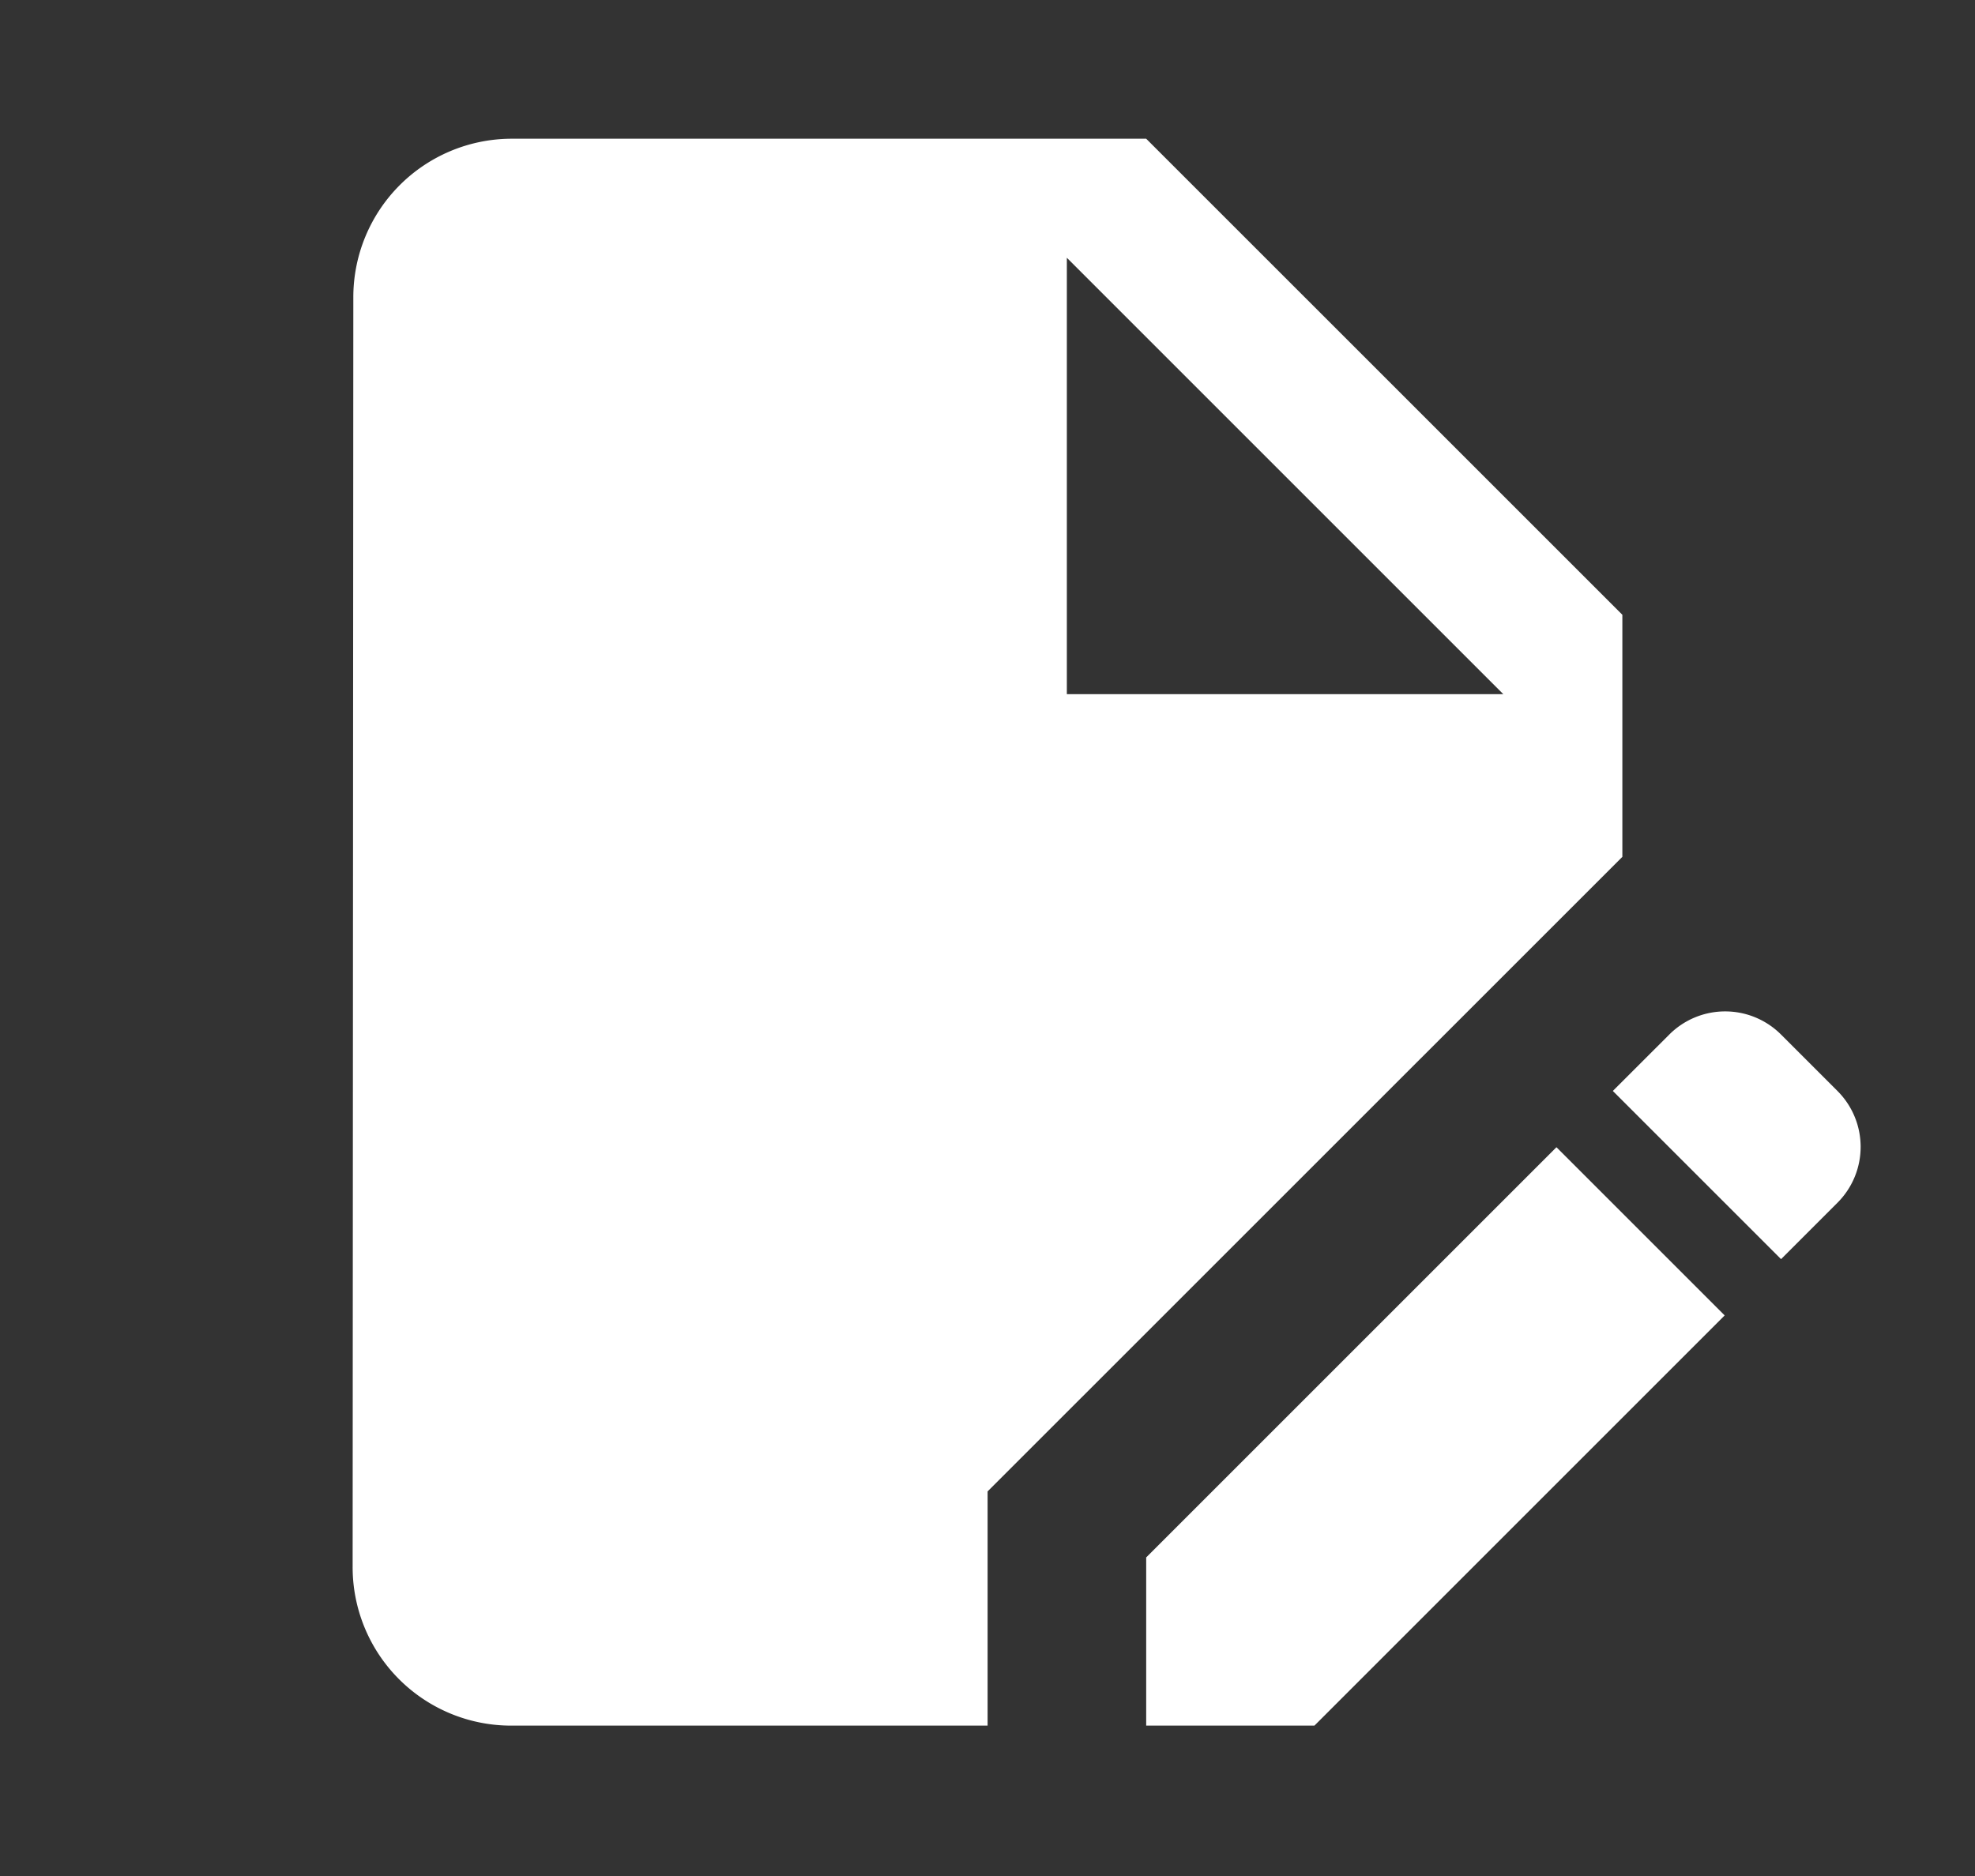
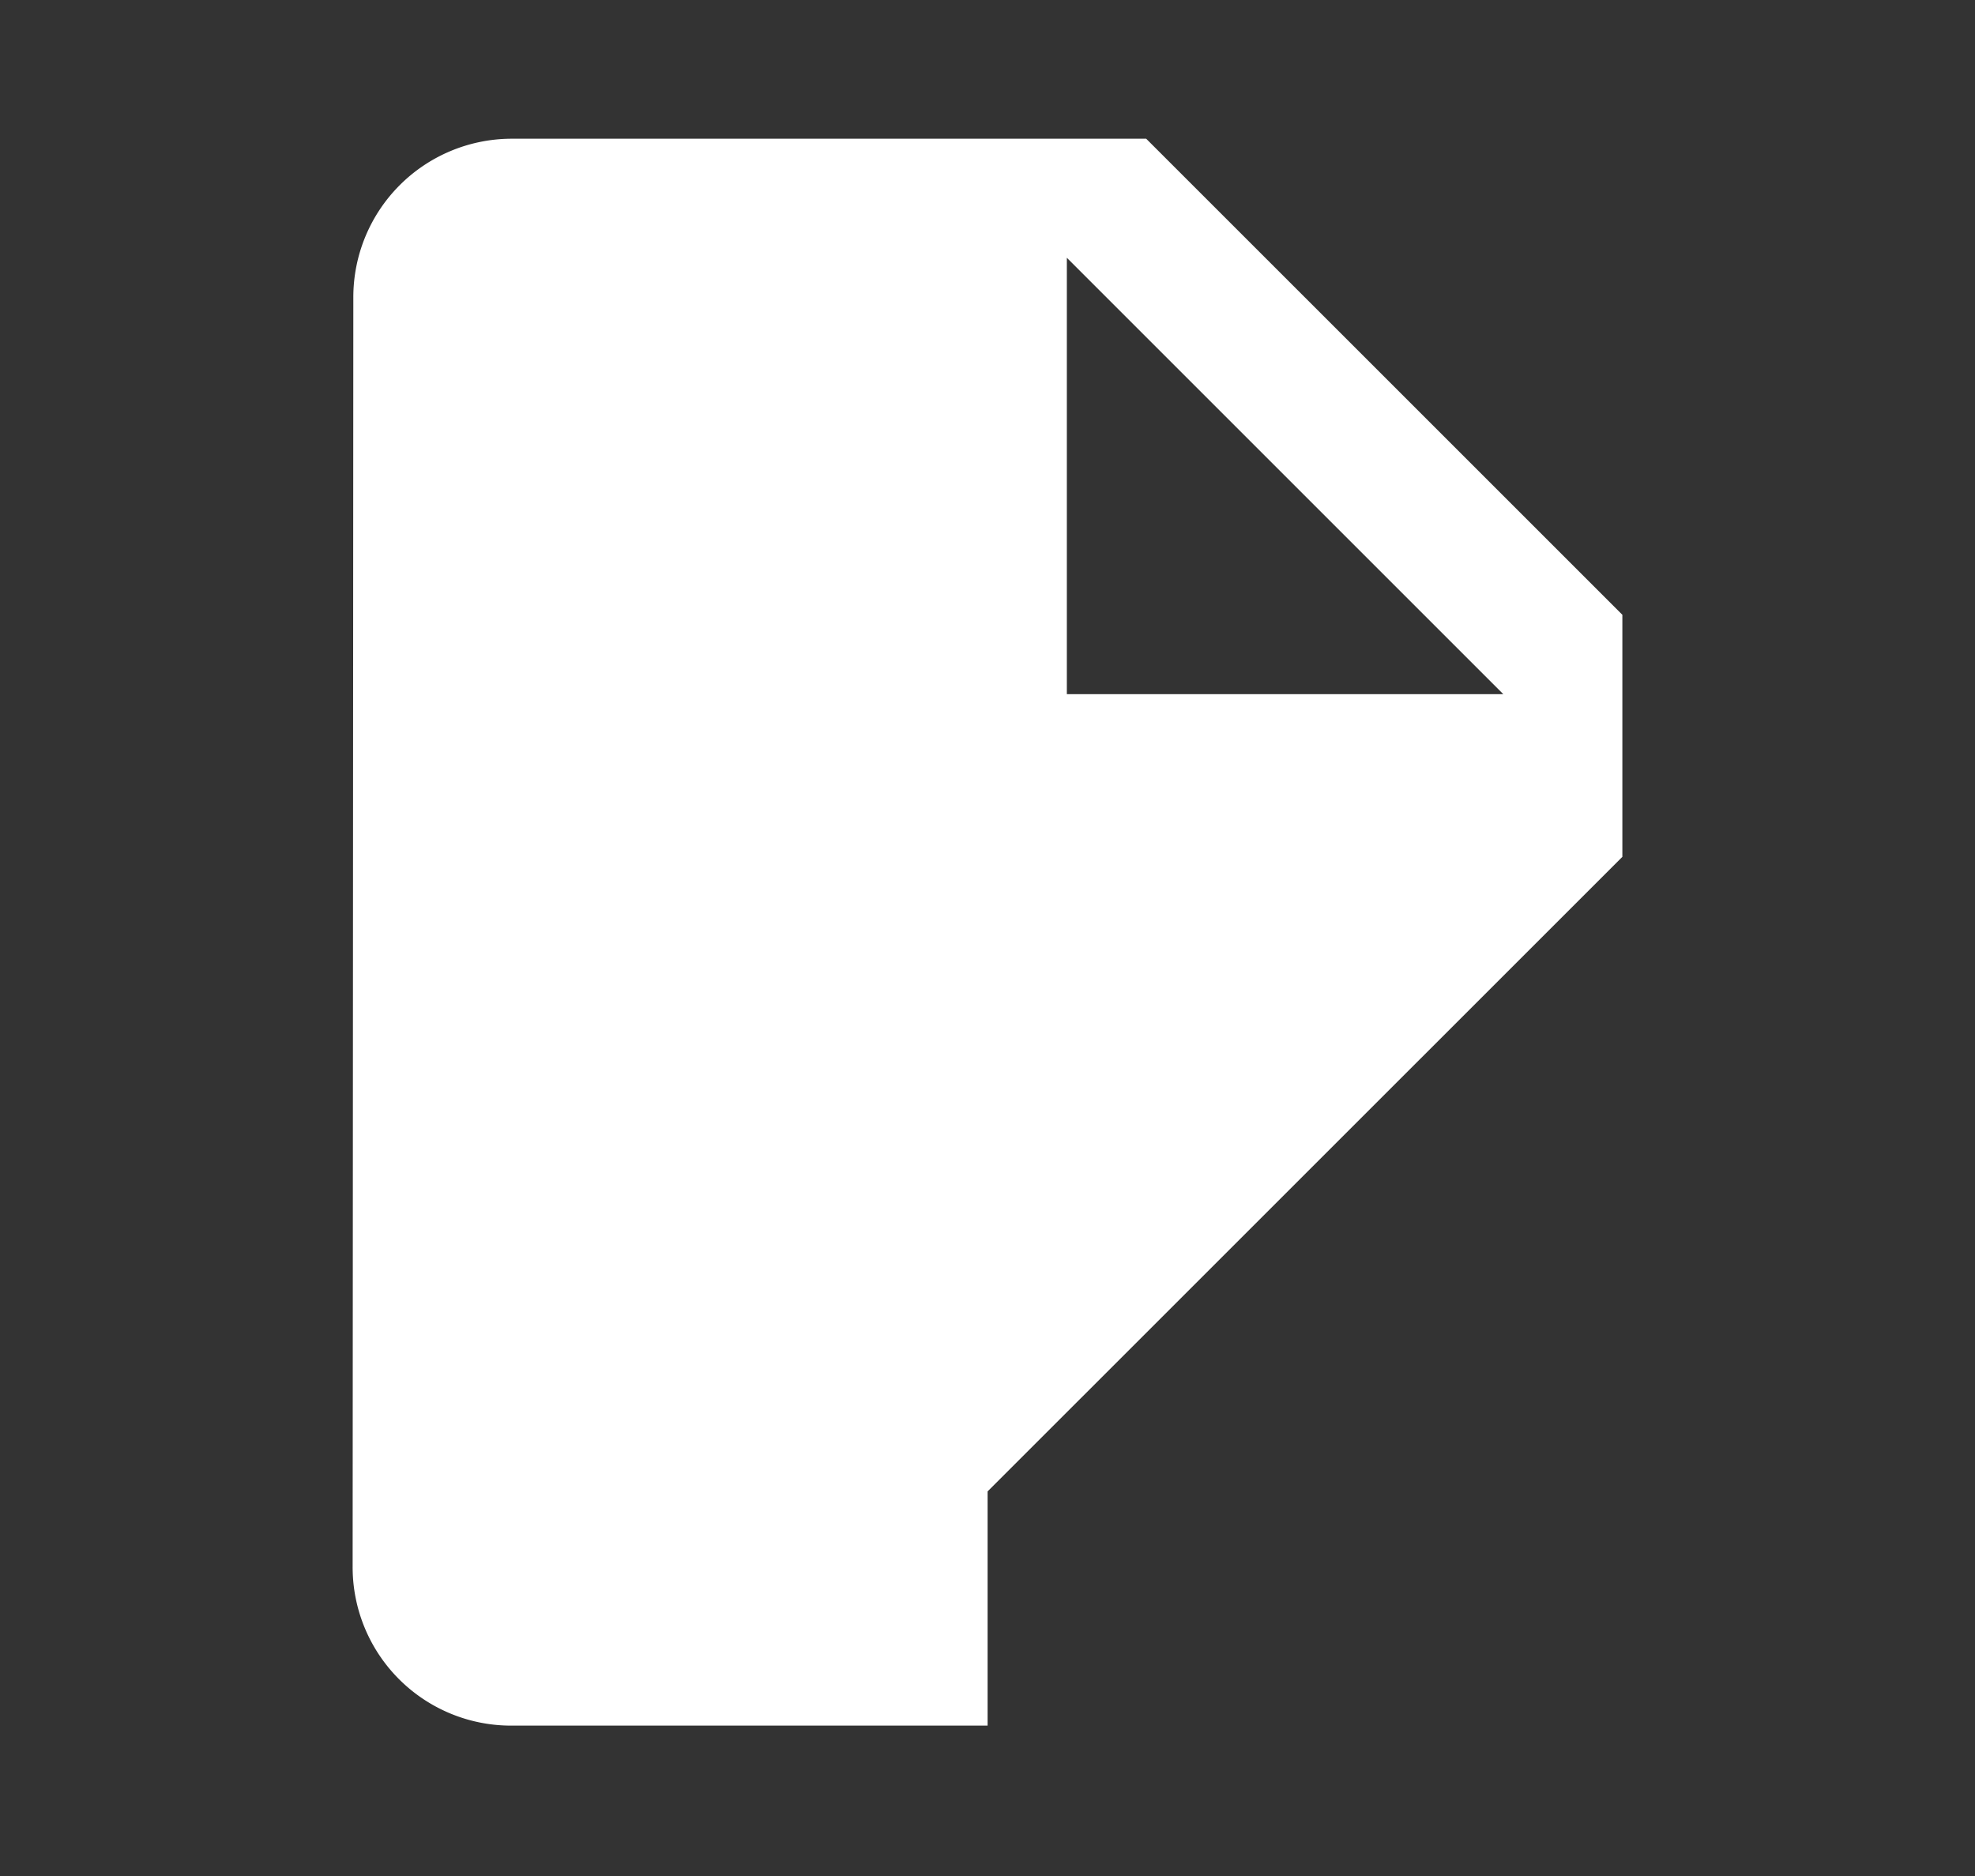
<svg xmlns="http://www.w3.org/2000/svg" width="40" height="38" viewBox="0 0 40 38">
  <rect x="0" y="0" width="40" height="38" fill="#333333" stroke="none" />
  <g id="icon-devis" transform="translate(0.685 -0.371)">
    <g id="Groupe_48" data-name="Groupe 48" transform="translate(-0.315 0.371)">
      <rect id="Rectangle_73" data-name="Rectangle 73" width="40" height="38" transform="translate(-0.37)" fill="none" />
    </g>
    <g id="Groupe_53" data-name="Groupe 53" transform="translate(6.457 3.181)">
      <g id="Groupe_52" data-name="Groupe 52">
        <g id="Groupe_49" data-name="Groupe 49" transform="translate(16.072 20.428)">
-           <path id="Tracé_299" data-name="Tracé 299" d="M14,23.019v3.407h3.407l8.309-8.309L22.309,14.71Z" transform="translate(-14 -14.71)" fill="#fff" />
-         </g>
+           </g>
        <g id="Groupe_50" data-name="Groupe 50">
          <path id="Tracé_300" data-name="Tracé 300" d="M29.716,11.643,20.072,2H7.214a3.21,3.21,0,0,0-3.2,3.214L4,30.93a3.21,3.21,0,0,0,3.2,3.214h9.66V29.4L29.716,16.546ZM18.465,13.251V4.411l8.84,8.84Z" transform="translate(-4 -2)" fill="#fff" />
        </g>
        <g id="Groupe_51" data-name="Groupe 51" transform="translate(25.523 17.676)">
-           <path id="Tracé_301" data-name="Tracé 301" d="M24.429,14.609l-1.141-1.141a1.6,1.6,0,0,0-2.266,0L19.88,14.609l3.407,3.407,1.141-1.141A1.6,1.6,0,0,0,24.429,14.609Z" transform="translate(-19.88 -12.997)" fill="#fff" />
-         </g>
+           </g>
      </g>
    </g>
  </g>
</svg>